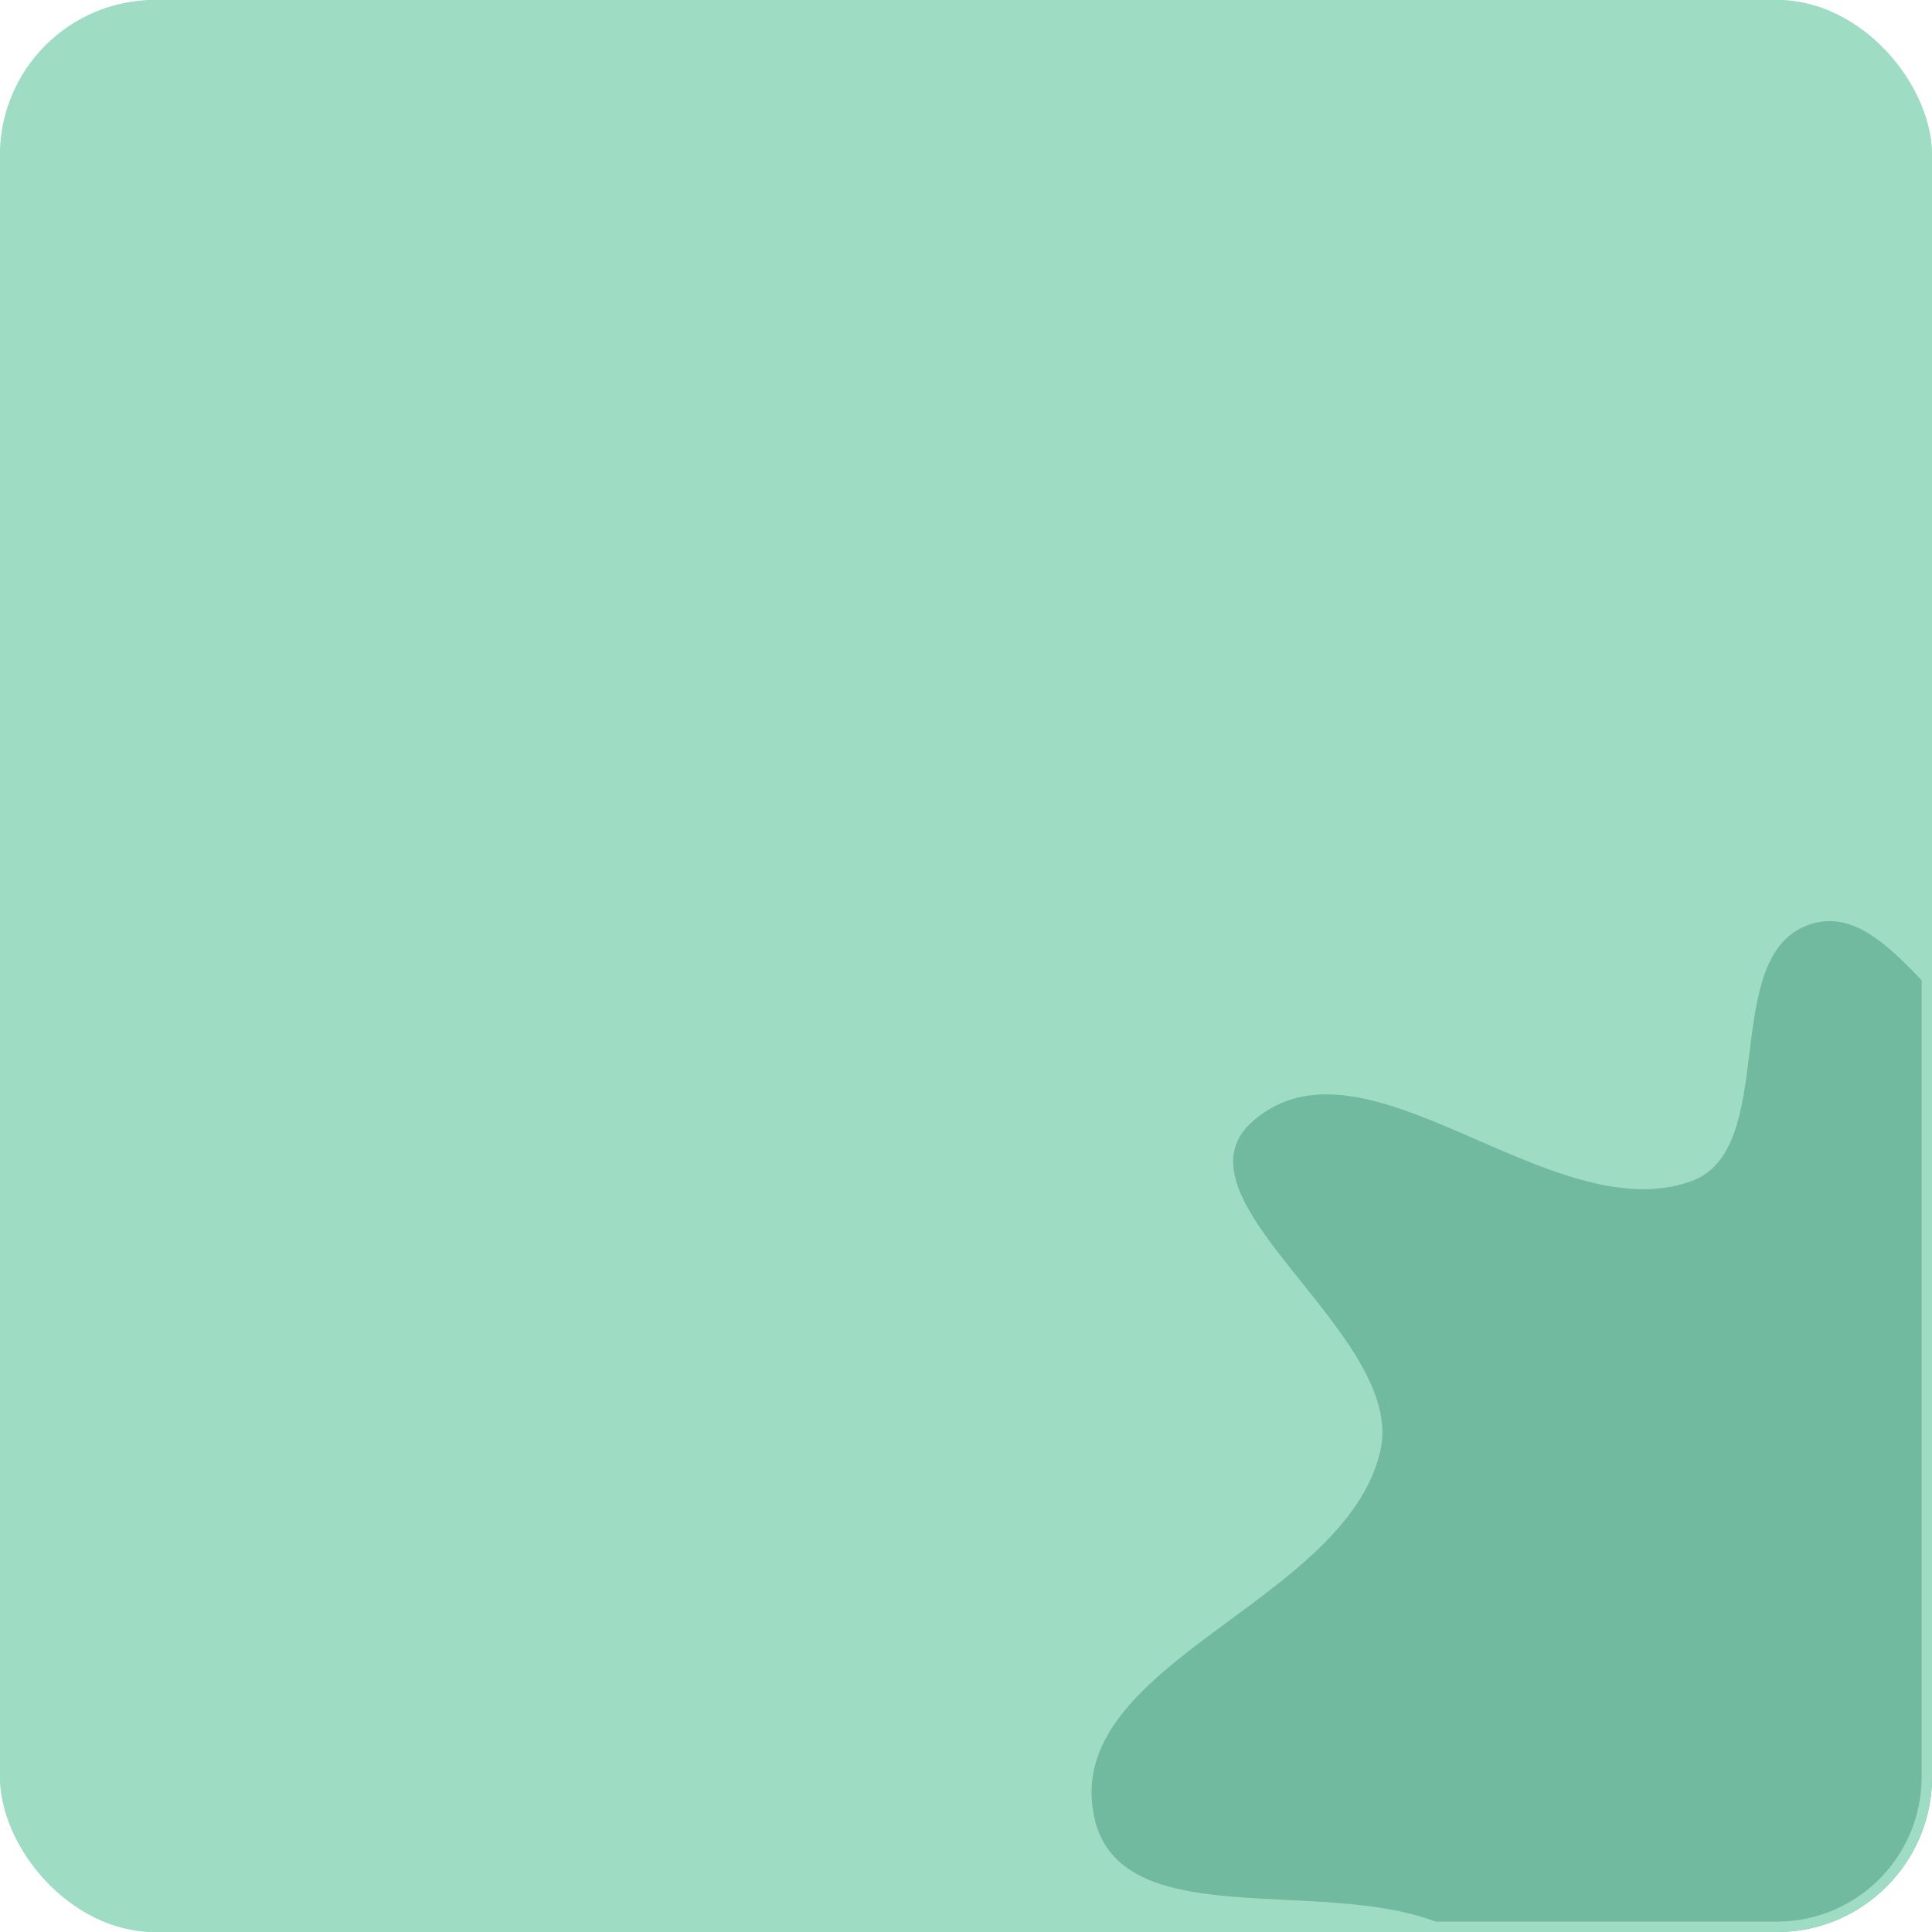
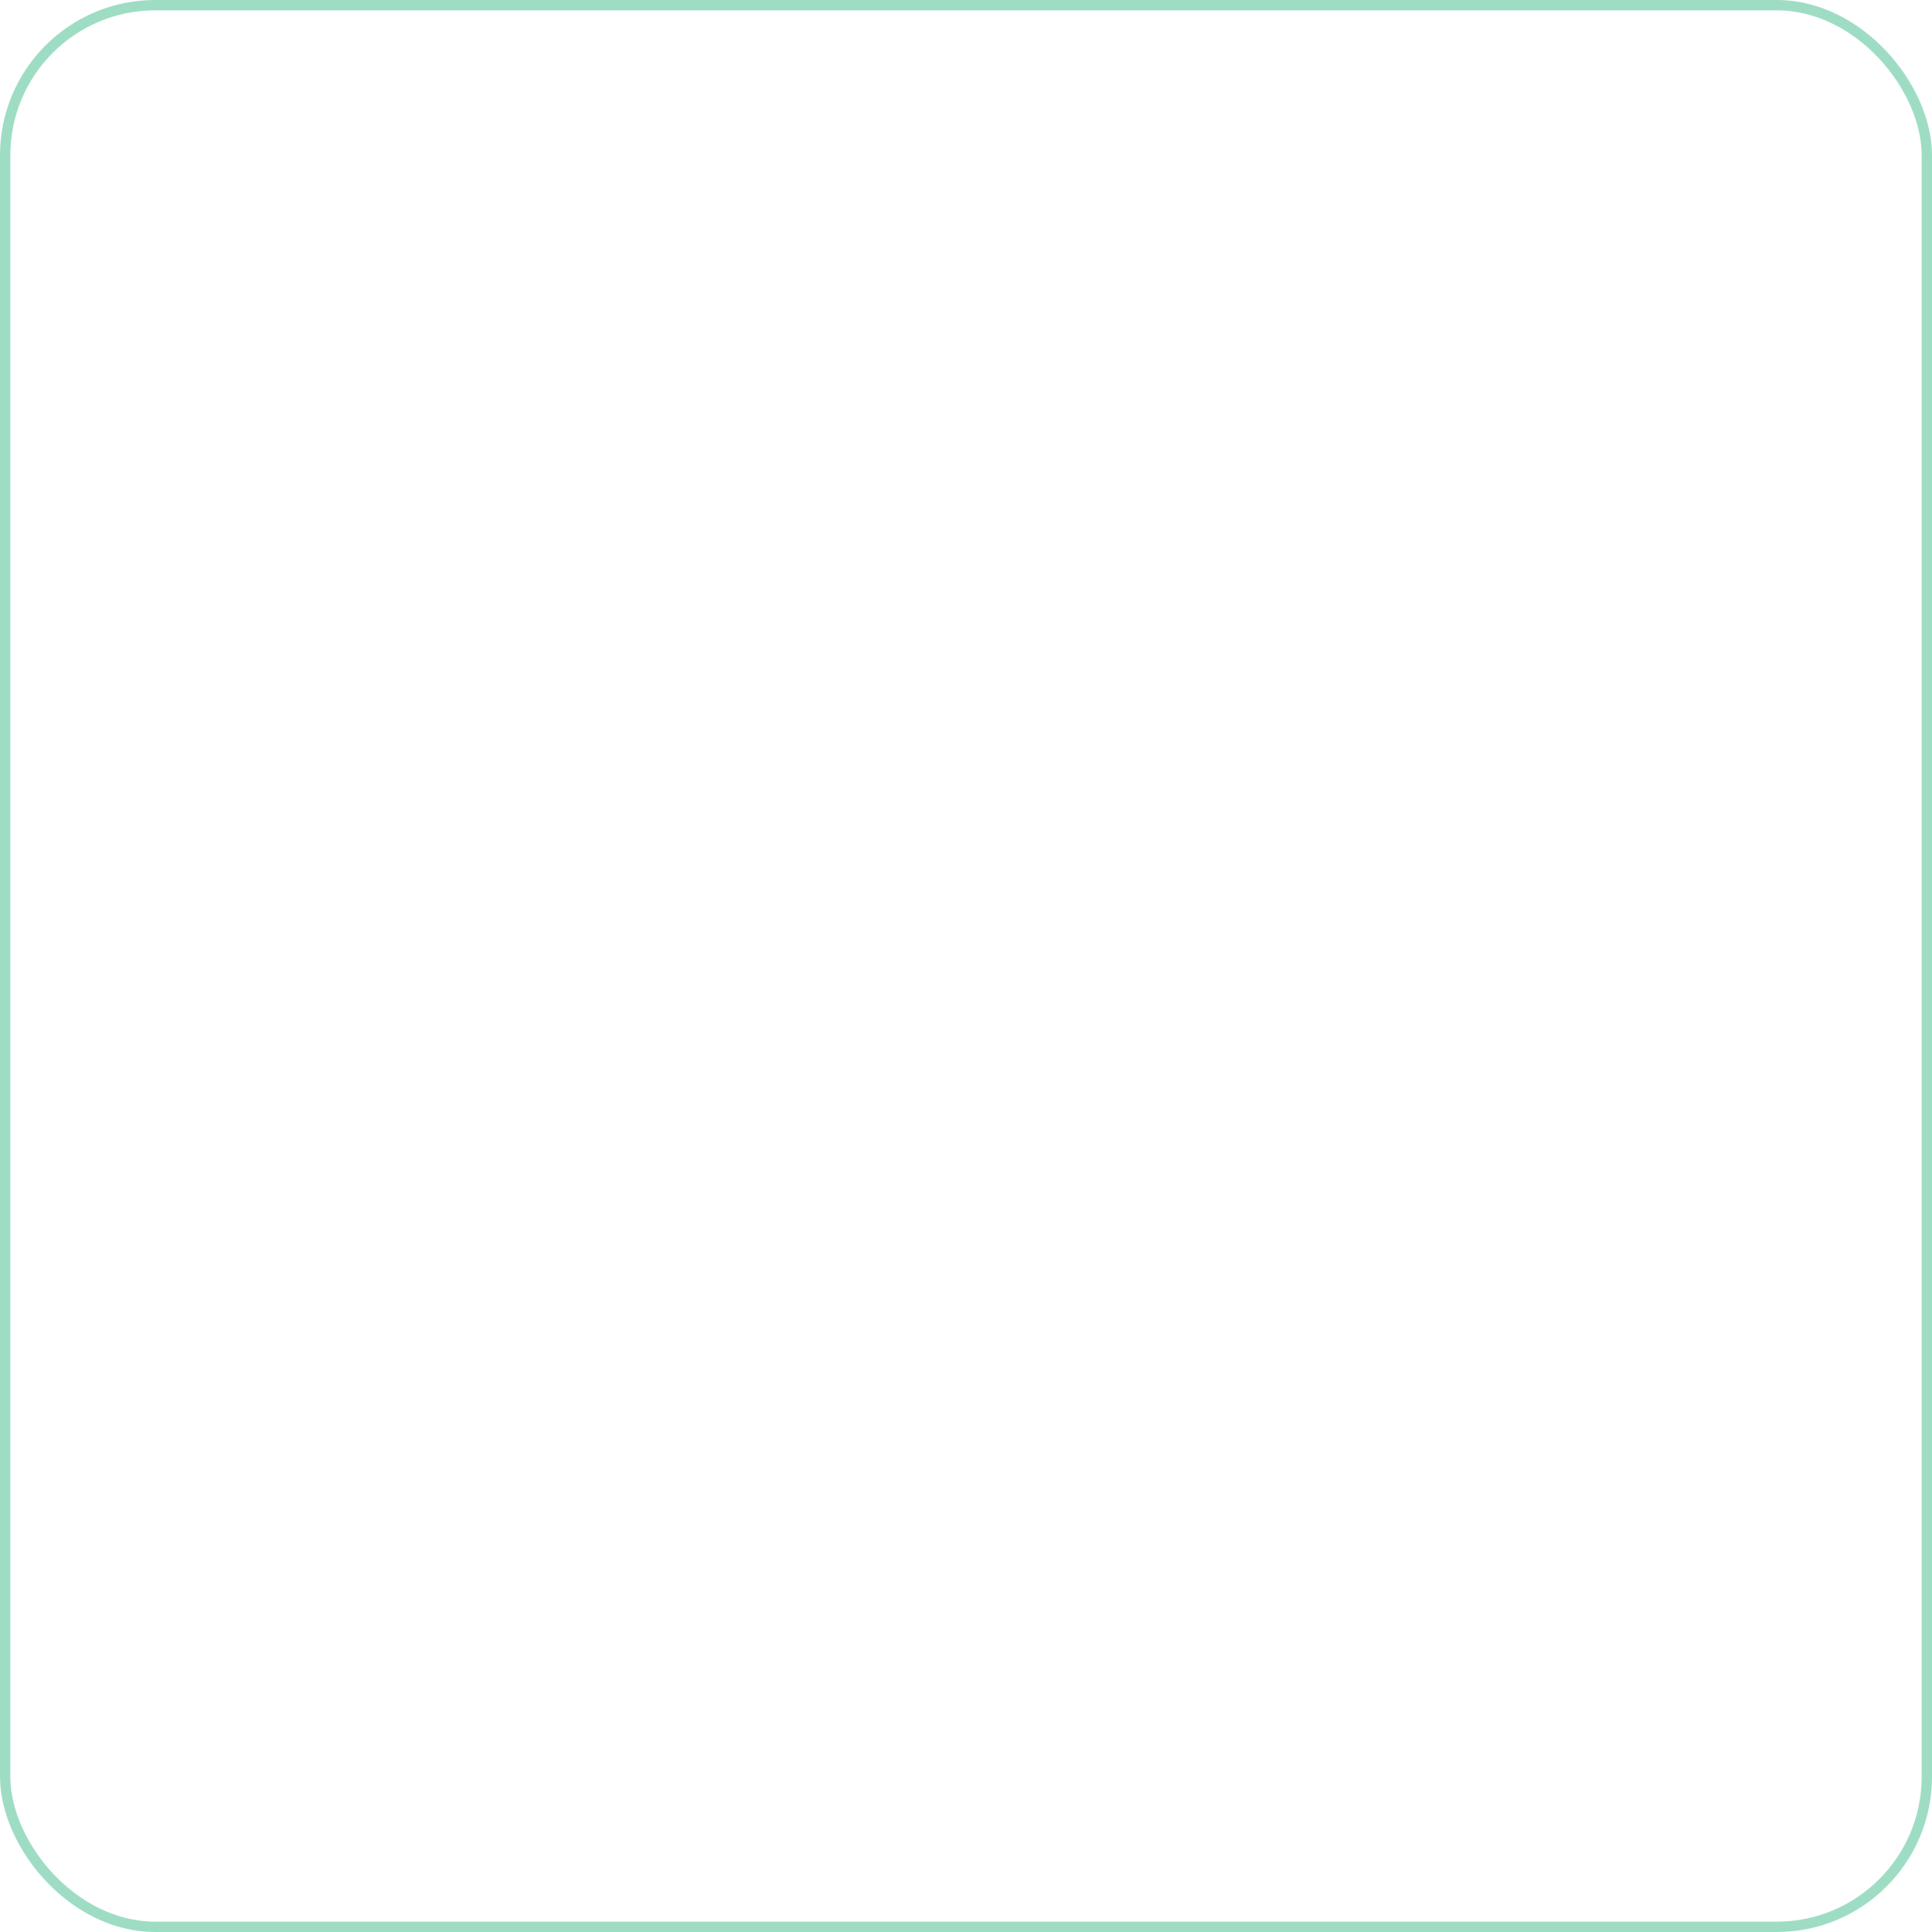
<svg xmlns="http://www.w3.org/2000/svg" width="560" height="560" viewBox="0 0 560 560" fill="none">
  <g clip-path="url(#clip0_468_47)">
-     <rect width="560" height="560" rx="45" fill="#9EDDC4" />
-     <path fill-rule="evenodd" clip-rule="evenodd" d="M523.949 268.178C547.152 259.579 562.404 300.581 586.378 306.743C611.368 313.166 638.783 294.222 662.73 303.848C687.305 313.727 705.26 336.384 717.998 359.654C731.257 383.877 727.796 413.187 736.86 439.278C751.301 480.846 826.067 538.622 787.403 559.431C731.986 589.257 670.397 500.712 607.982 508.64C580.286 512.159 594.995 563.588 578.285 585.996C550.569 623.162 525.208 687.52 479.329 681.158C437.361 675.338 460.729 594.718 430.024 565.436C400.812 537.576 325.277 566.02 317.106 526.451C307.907 481.903 389.956 464.853 400.101 420.528C407.818 386.81 337.157 347.532 363.238 324.89C395.887 296.548 449.303 356.822 490.049 342.444C515.993 333.288 498.151 277.739 523.949 268.178Z" fill="#71BA9F" />
-   </g>
+     </g>
  <rect x="1.5" y="1.5" width="557" height="557" rx="43.5" stroke="#9EDDC4" stroke-width="3" />
  <defs>
    <clipPath id="clip0_468_47">
-       <rect width="560" height="560" rx="45" fill="white" />
-     </clipPath>
+       </clipPath>
  </defs>
</svg>